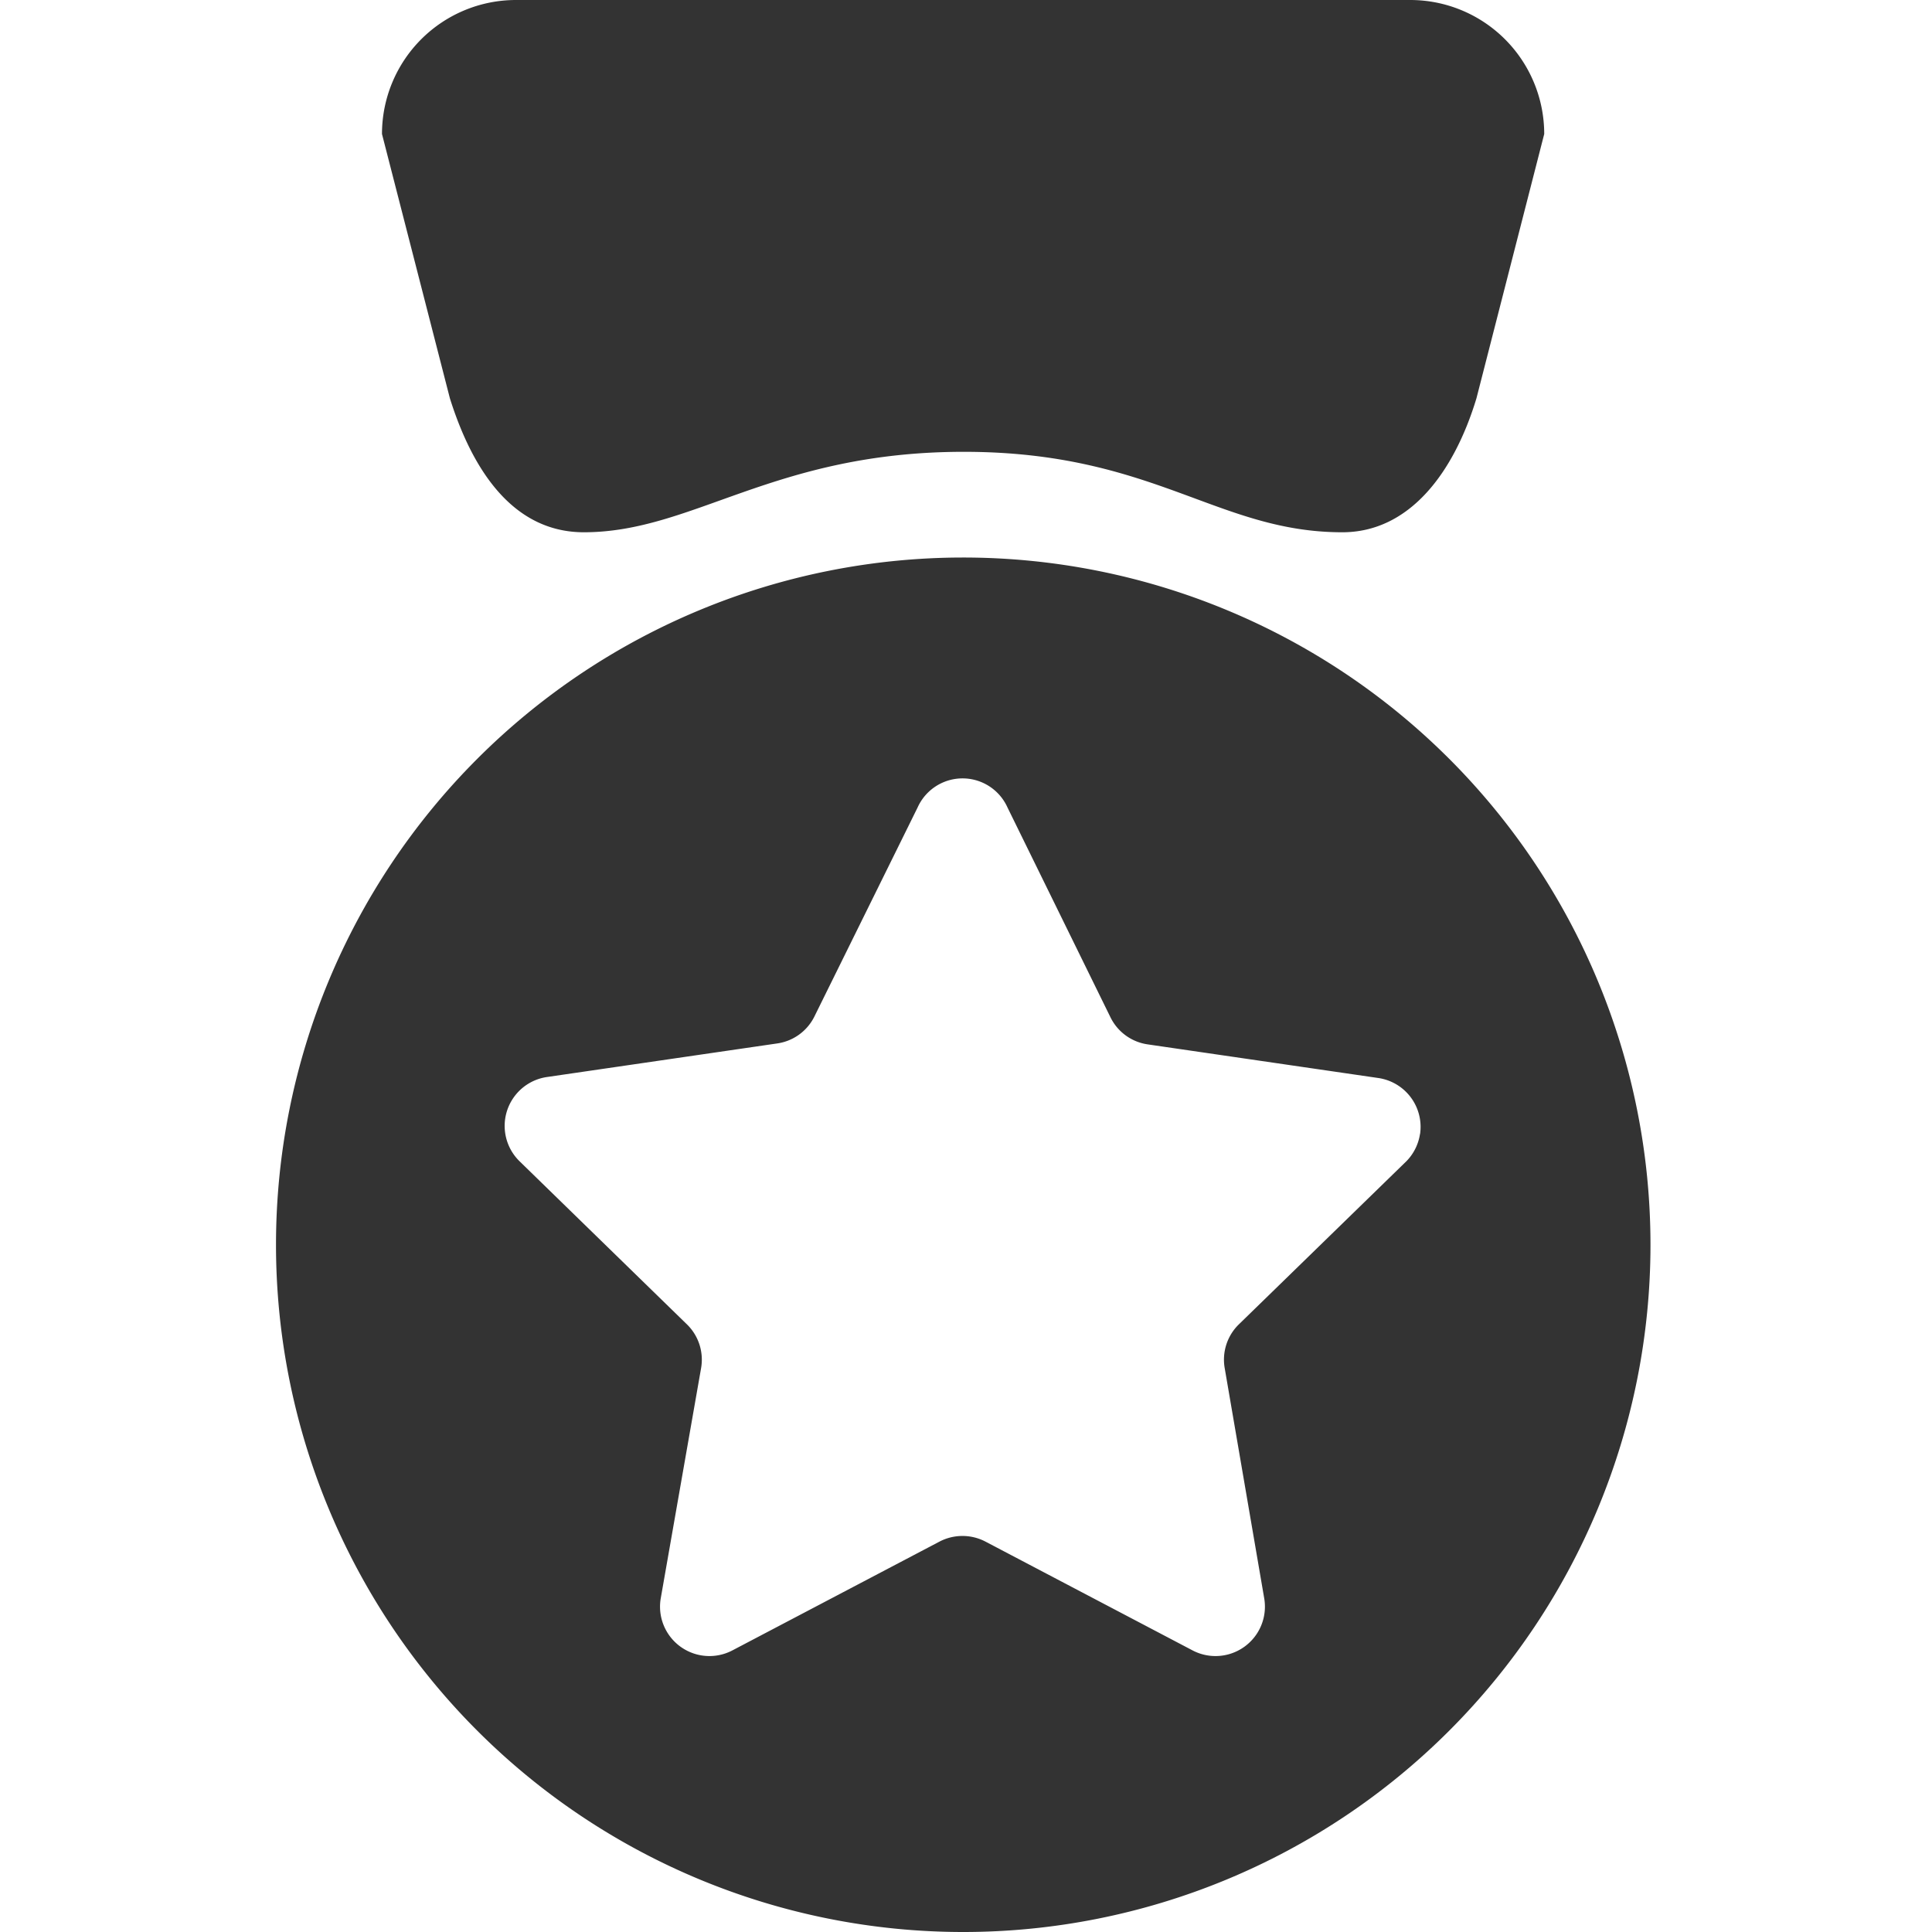
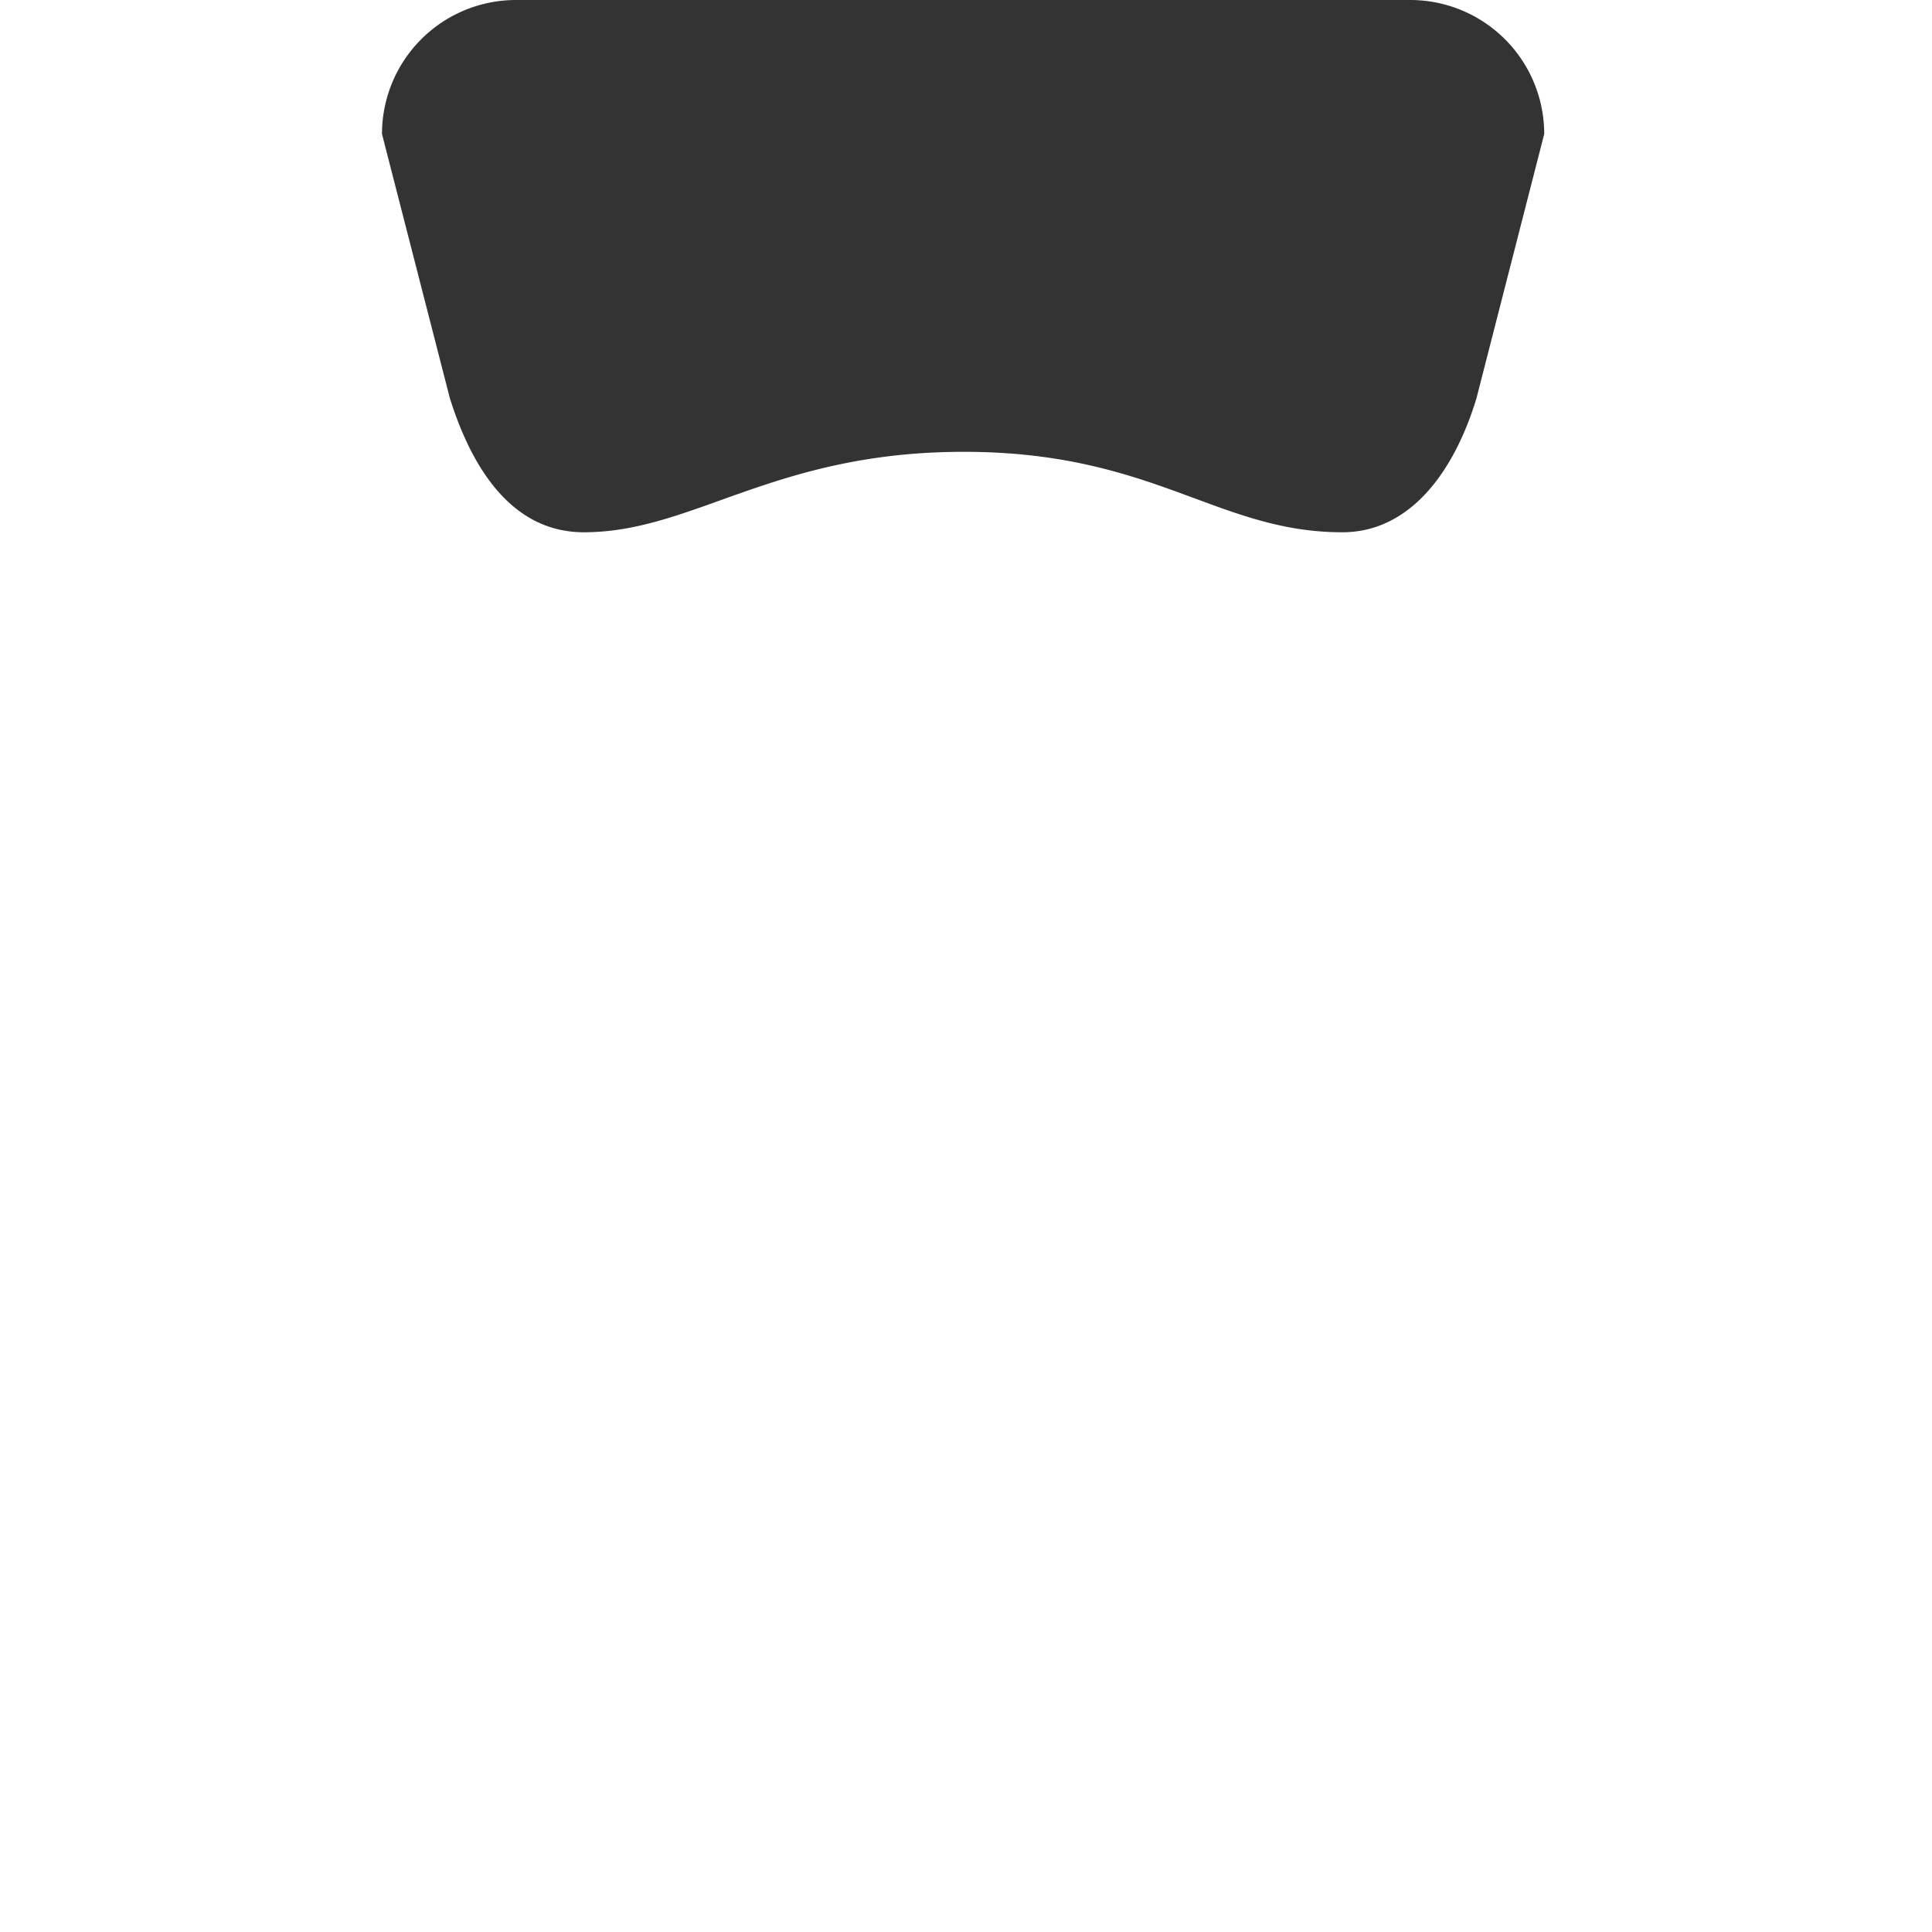
<svg xmlns="http://www.w3.org/2000/svg" id="Layer_1" data-name="Layer 1" viewBox="0 0 14 14">
  <defs>
    <style>.cls-1{fill:#fff;}.cls-2{fill:#333;}</style>
  </defs>
  <rect class="cls-1" width="14" height="14" />
-   <path class="cls-2" d="M6.98,4.04a4.98,4.98,0,1,0,4.98,4.98V9.016A4.98,4.98,0,0,0,6.98,4.04Zm3.31,4.176a.358.358,0,0,1-.1.2L8.975,9.599a.357.357,0,0,0-.1.317l.286,1.666a.358.358,0,0,1-.52.377l-1.5-.788a.36.36,0,0,0-.333,0l-1.5.788a.358.358,0,0,1-.52-.377L5.08,9.916a.357.357,0,0,0-.1-.317L3.766,8.416a.358.358,0,0,1,.194-.611l1.673-.244A.357.357,0,0,0,5.9,7.369l.749-1.517a.357.357,0,0,1,.652,0l.747,1.522a.357.357,0,0,0,.269.194l1.673.244a.358.358,0,0,1,.3.408L10.29,8.222Z" />
  <path class="cls-2" d="M9.727,3.857c-.906,0-1.365-.583-2.743-.583s-1.959.583-2.753.583c-.5,0-.8-.427-.971-.971L2.768.971A.971.971,0,0,1,3.739,0h6.48a.971.971,0,0,1,.971.971l-.491,1.915C10.537,3.421,10.216,3.857,9.727,3.857Z" />
</svg>